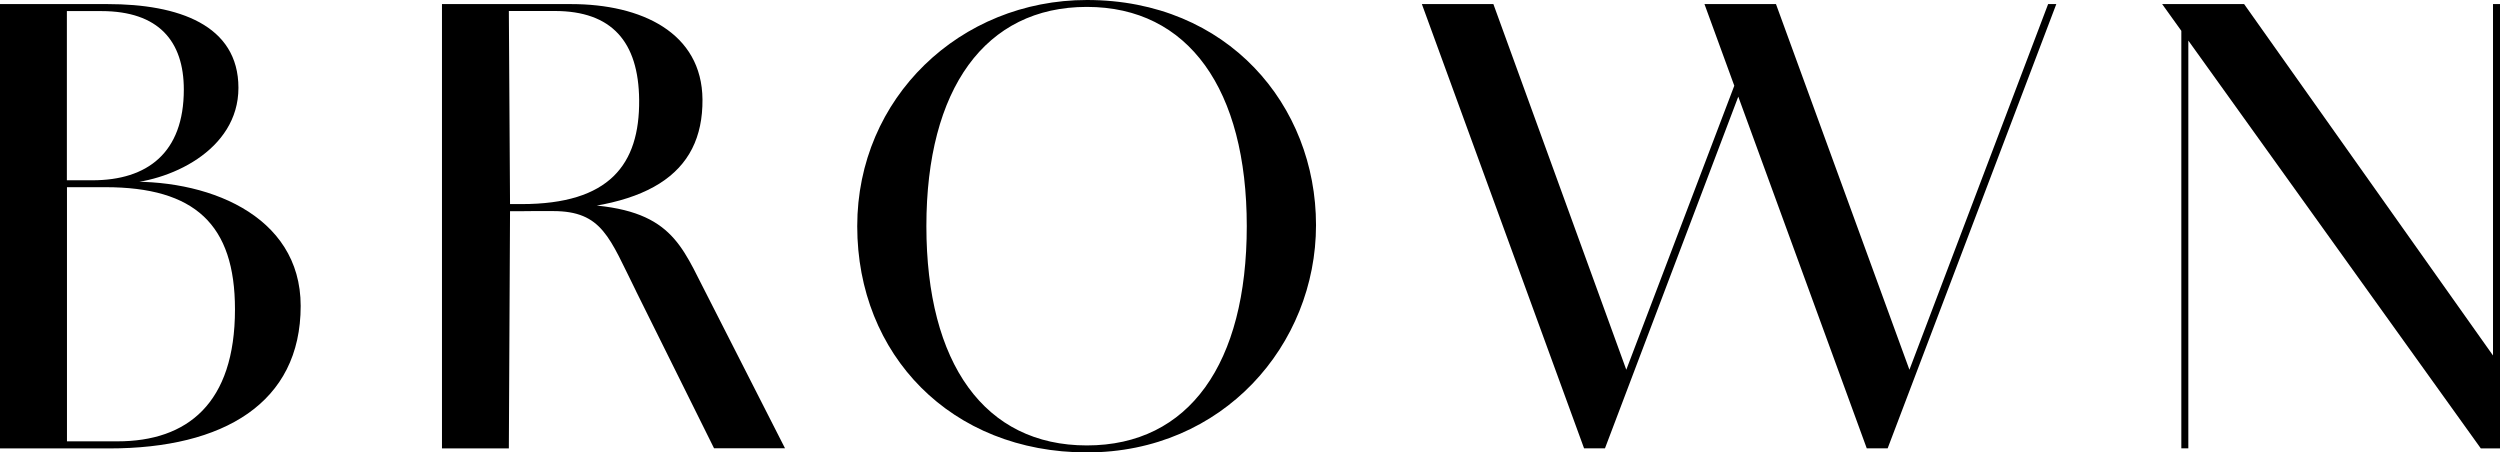
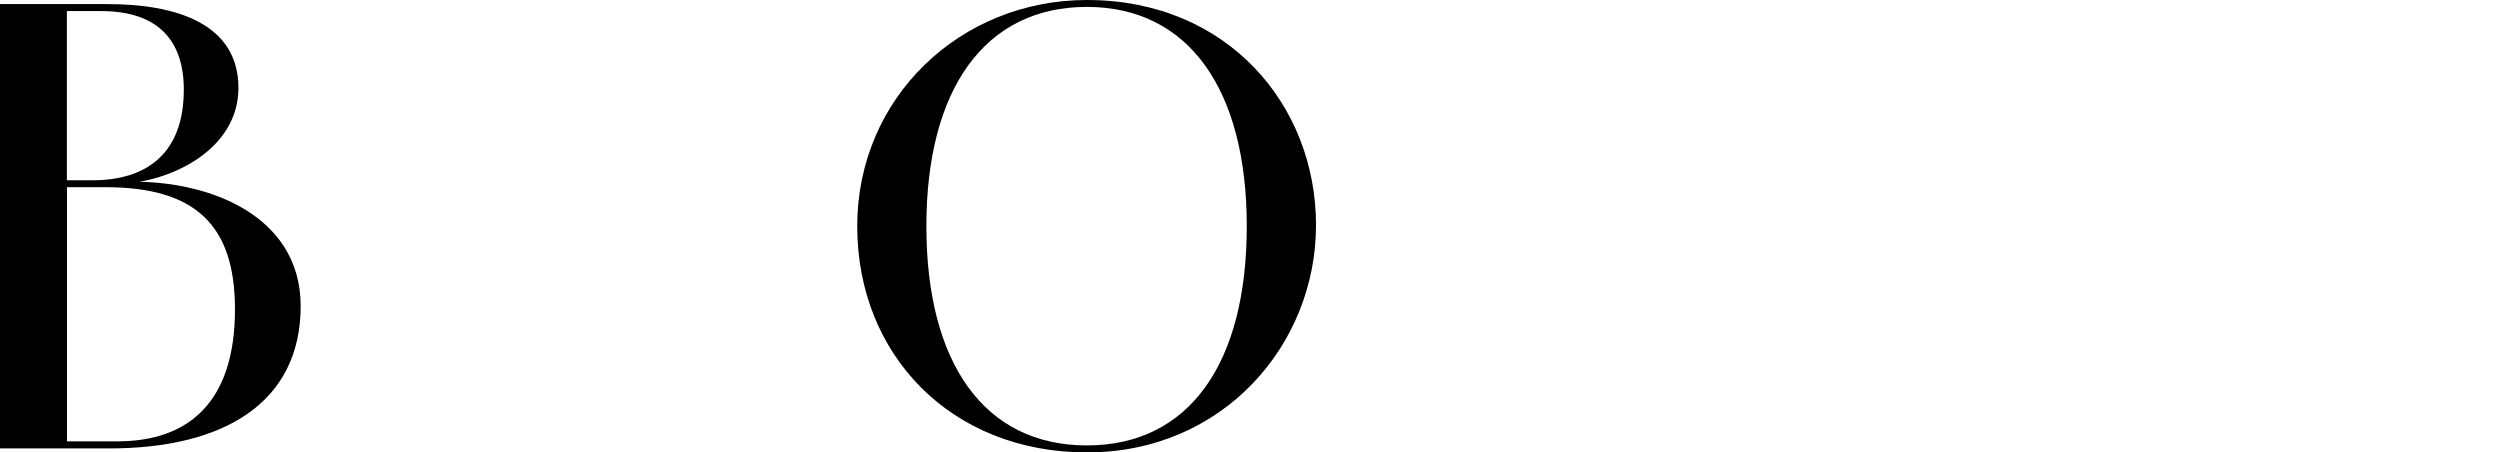
<svg xmlns="http://www.w3.org/2000/svg" id="_レイヤー_2" data-name="レイヤー 2" viewBox="0 0 275.13 49.79">
  <g id="text">
    <g>
      <path d="M0,.45h11.84c7.81,0,14.4,2.3,14.4,9.22s-7.68,10.43-13.12,10.56v-.19c9.47-.51,19.97,3.52,19.97,13.63,0,10.69-8.51,15.68-21.05,15.68H0V.45ZM10.18,19.84c6.02,0,10.05-3.01,10.05-9.98,0-5.31-2.75-8.64-9.09-8.64h-3.78v18.62h2.82ZM12.93,48.57c7.68,0,12.93-4.16,12.93-14.53,0-9.34-4.42-13.44-14.27-13.44h-4.22v27.97h5.57Z" />
-       <path d="M48.64.45h14.21c7.74,0,14.4,3.14,14.46,10.5.06,8.26-6.08,12.29-19.71,12.29h-1.47l-.13,26.11h-7.36V.45ZM57.41,22.46c9.66,0,12.99-4.35,12.93-11.46-.06-6.4-3.01-9.79-9.28-9.79h-5.06l.13,21.25h1.28ZM70.01,32.06c-2.94-5.89-3.71-8.83-9.15-8.83h-3.39v-.77h4.54c11.07,0,12.61,3.71,15.29,9.02l9.09,17.85h-7.81l-8.58-17.28Z" />
      <path d="M94.34,24.89c0-14.14,11.33-24.89,25.28-24.89,15.49,0,25.21,11.58,25.21,24.77s-10.24,25.02-25.21,25.02-25.28-10.75-25.28-24.89ZM137.21,24.89c0-15.04-6.4-24.13-17.6-24.13s-17.66,9.02-17.66,24.13,6.4,24.13,17.66,24.13,17.6-9.02,17.6-24.13Z" />
-       <path d="M156.48.45h7.87l14.91,41.02h-.58l14.21-37.37.38,1.34-16.64,43.9h-2.3L156.48.45ZM187.58.45h7.87l14.97,41.02h-.58L225.4.45h.9l-18.56,48.89h-2.3L187.58.45Z" />
-       <path d="M237.95.45h9.02l27.65,39.04.51,9.86h-2.11L237.95.45ZM240.06.45h.77v48.89h-.77V.45ZM274.36.45h.77v48.89h-.77V.45Z" />
    </g>
  </g>
</svg>